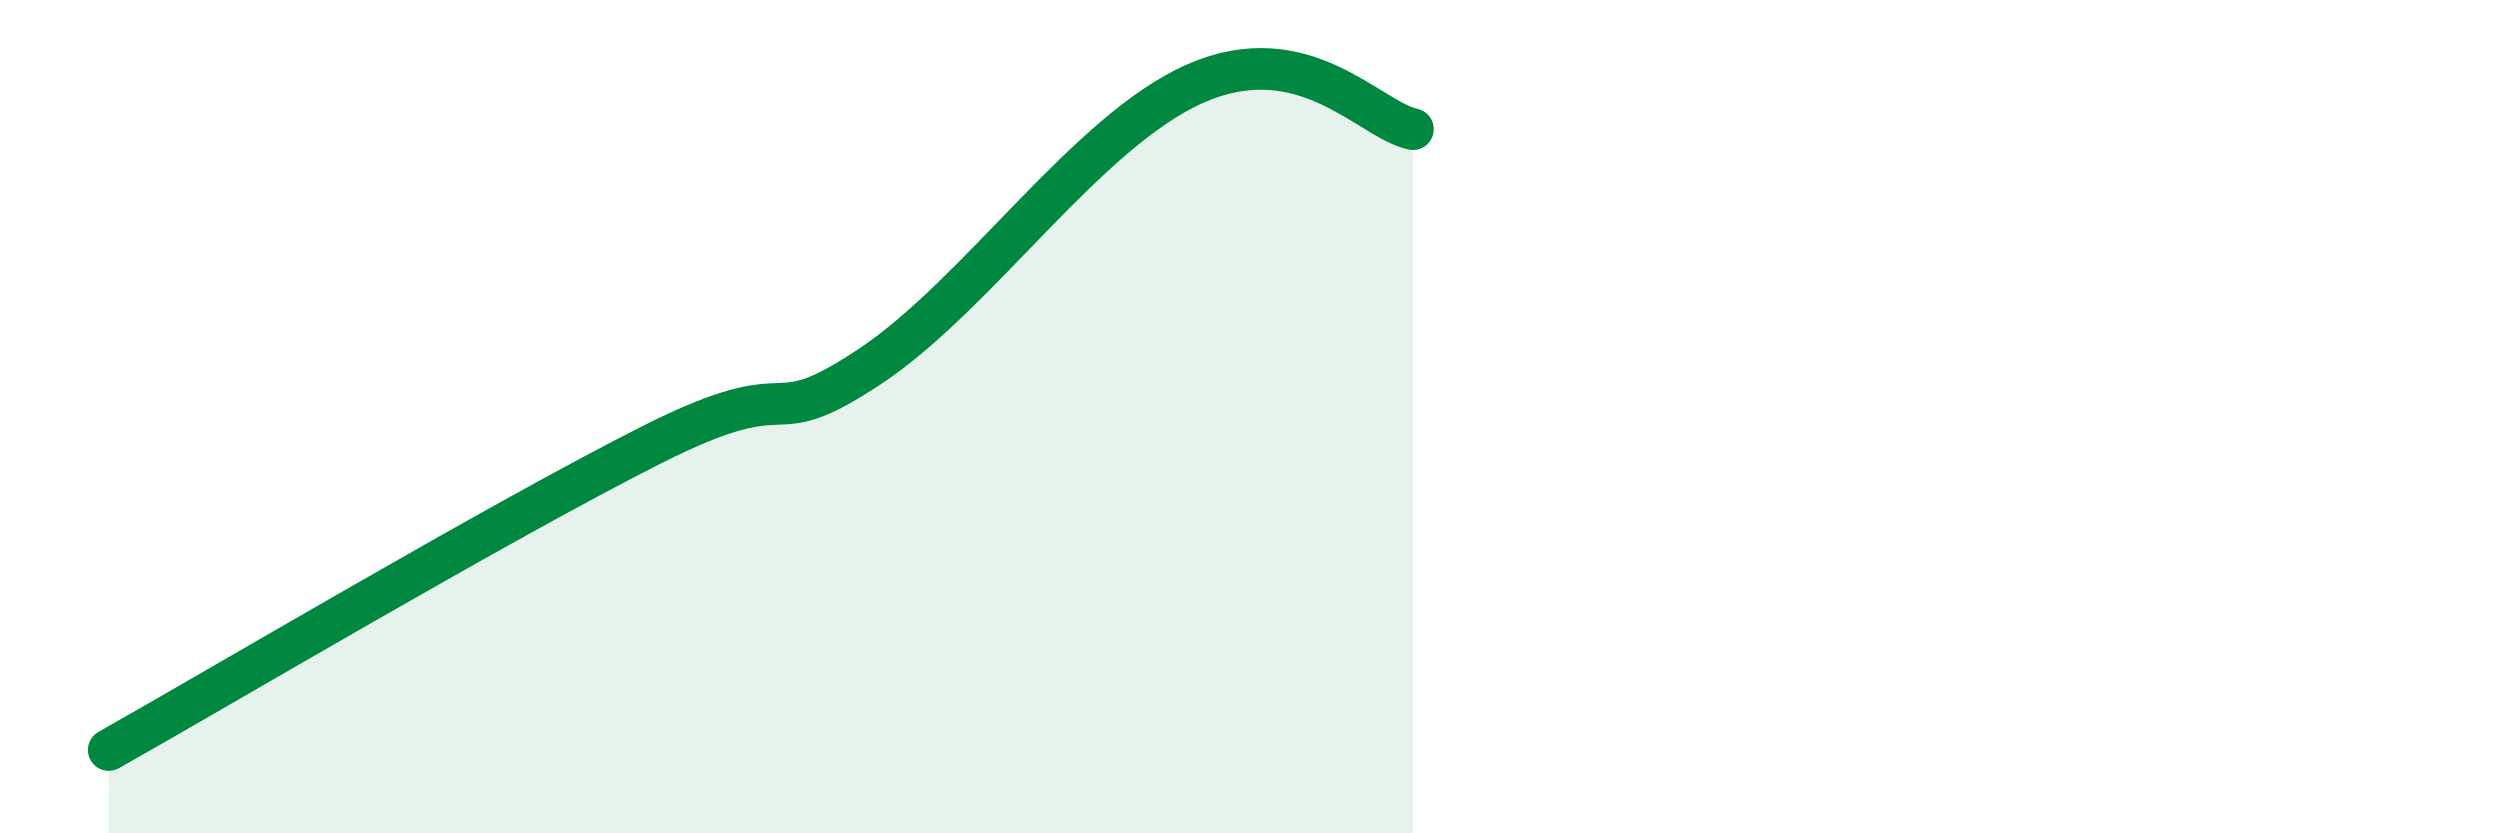
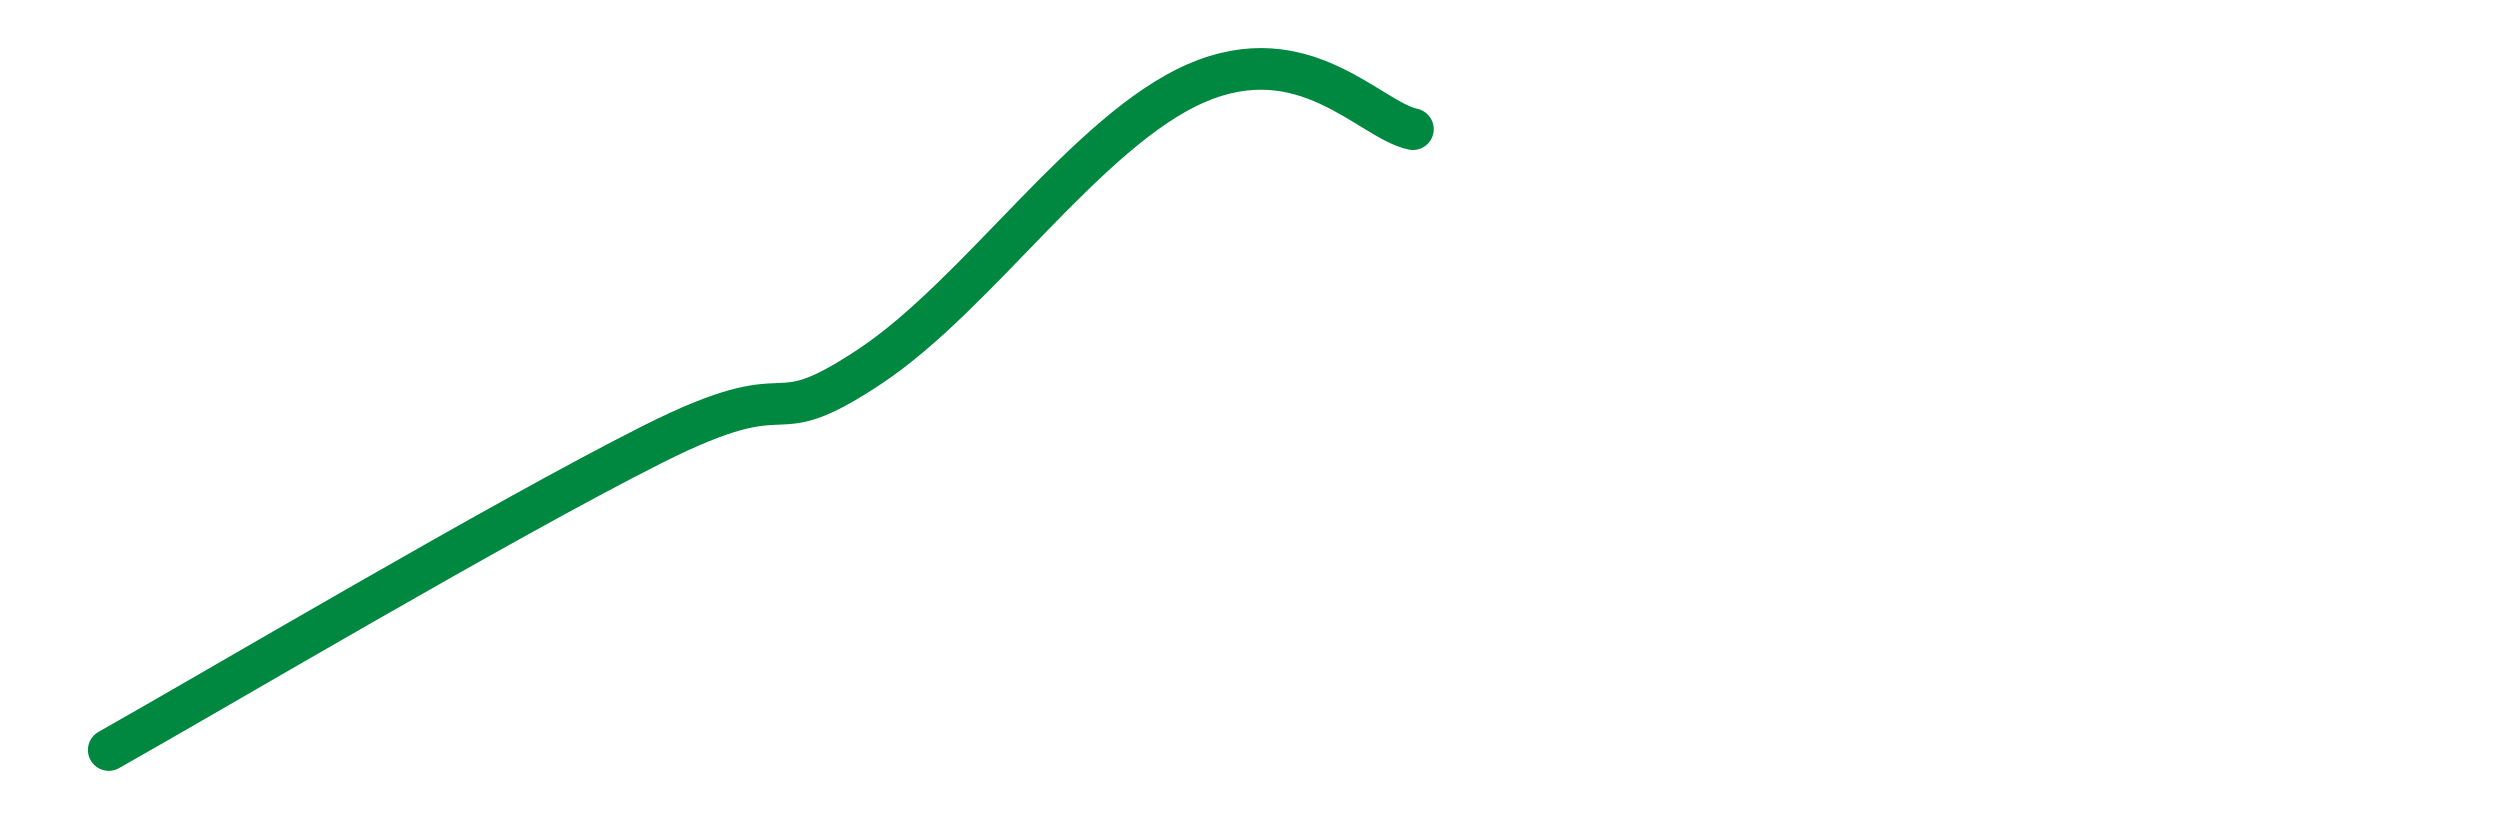
<svg xmlns="http://www.w3.org/2000/svg" width="60" height="20" viewBox="0 0 60 20">
-   <path d="M 2.61,18 C 5.22,16.53 12,12.51 15.65,10.67 C 19.3,8.83 18.26,10.53 20.87,8.8 C 23.48,7.07 26.09,3.14 28.7,2 C 31.31,0.86 32.87,2.88 33.91,3.1L33.91 20L2.61 20Z" fill="#008740" opacity="0.1" stroke-linecap="round" stroke-linejoin="round" />
  <path d="M 2.61,18 C 5.22,16.53 12,12.51 15.65,10.67 C 19.3,8.83 18.26,10.53 20.87,8.8 C 23.48,7.07 26.09,3.14 28.7,2 C 31.31,0.86 32.87,2.88 33.91,3.1" stroke="#008740" stroke-width="1" fill="none" stroke-linecap="round" stroke-linejoin="round" />
</svg>